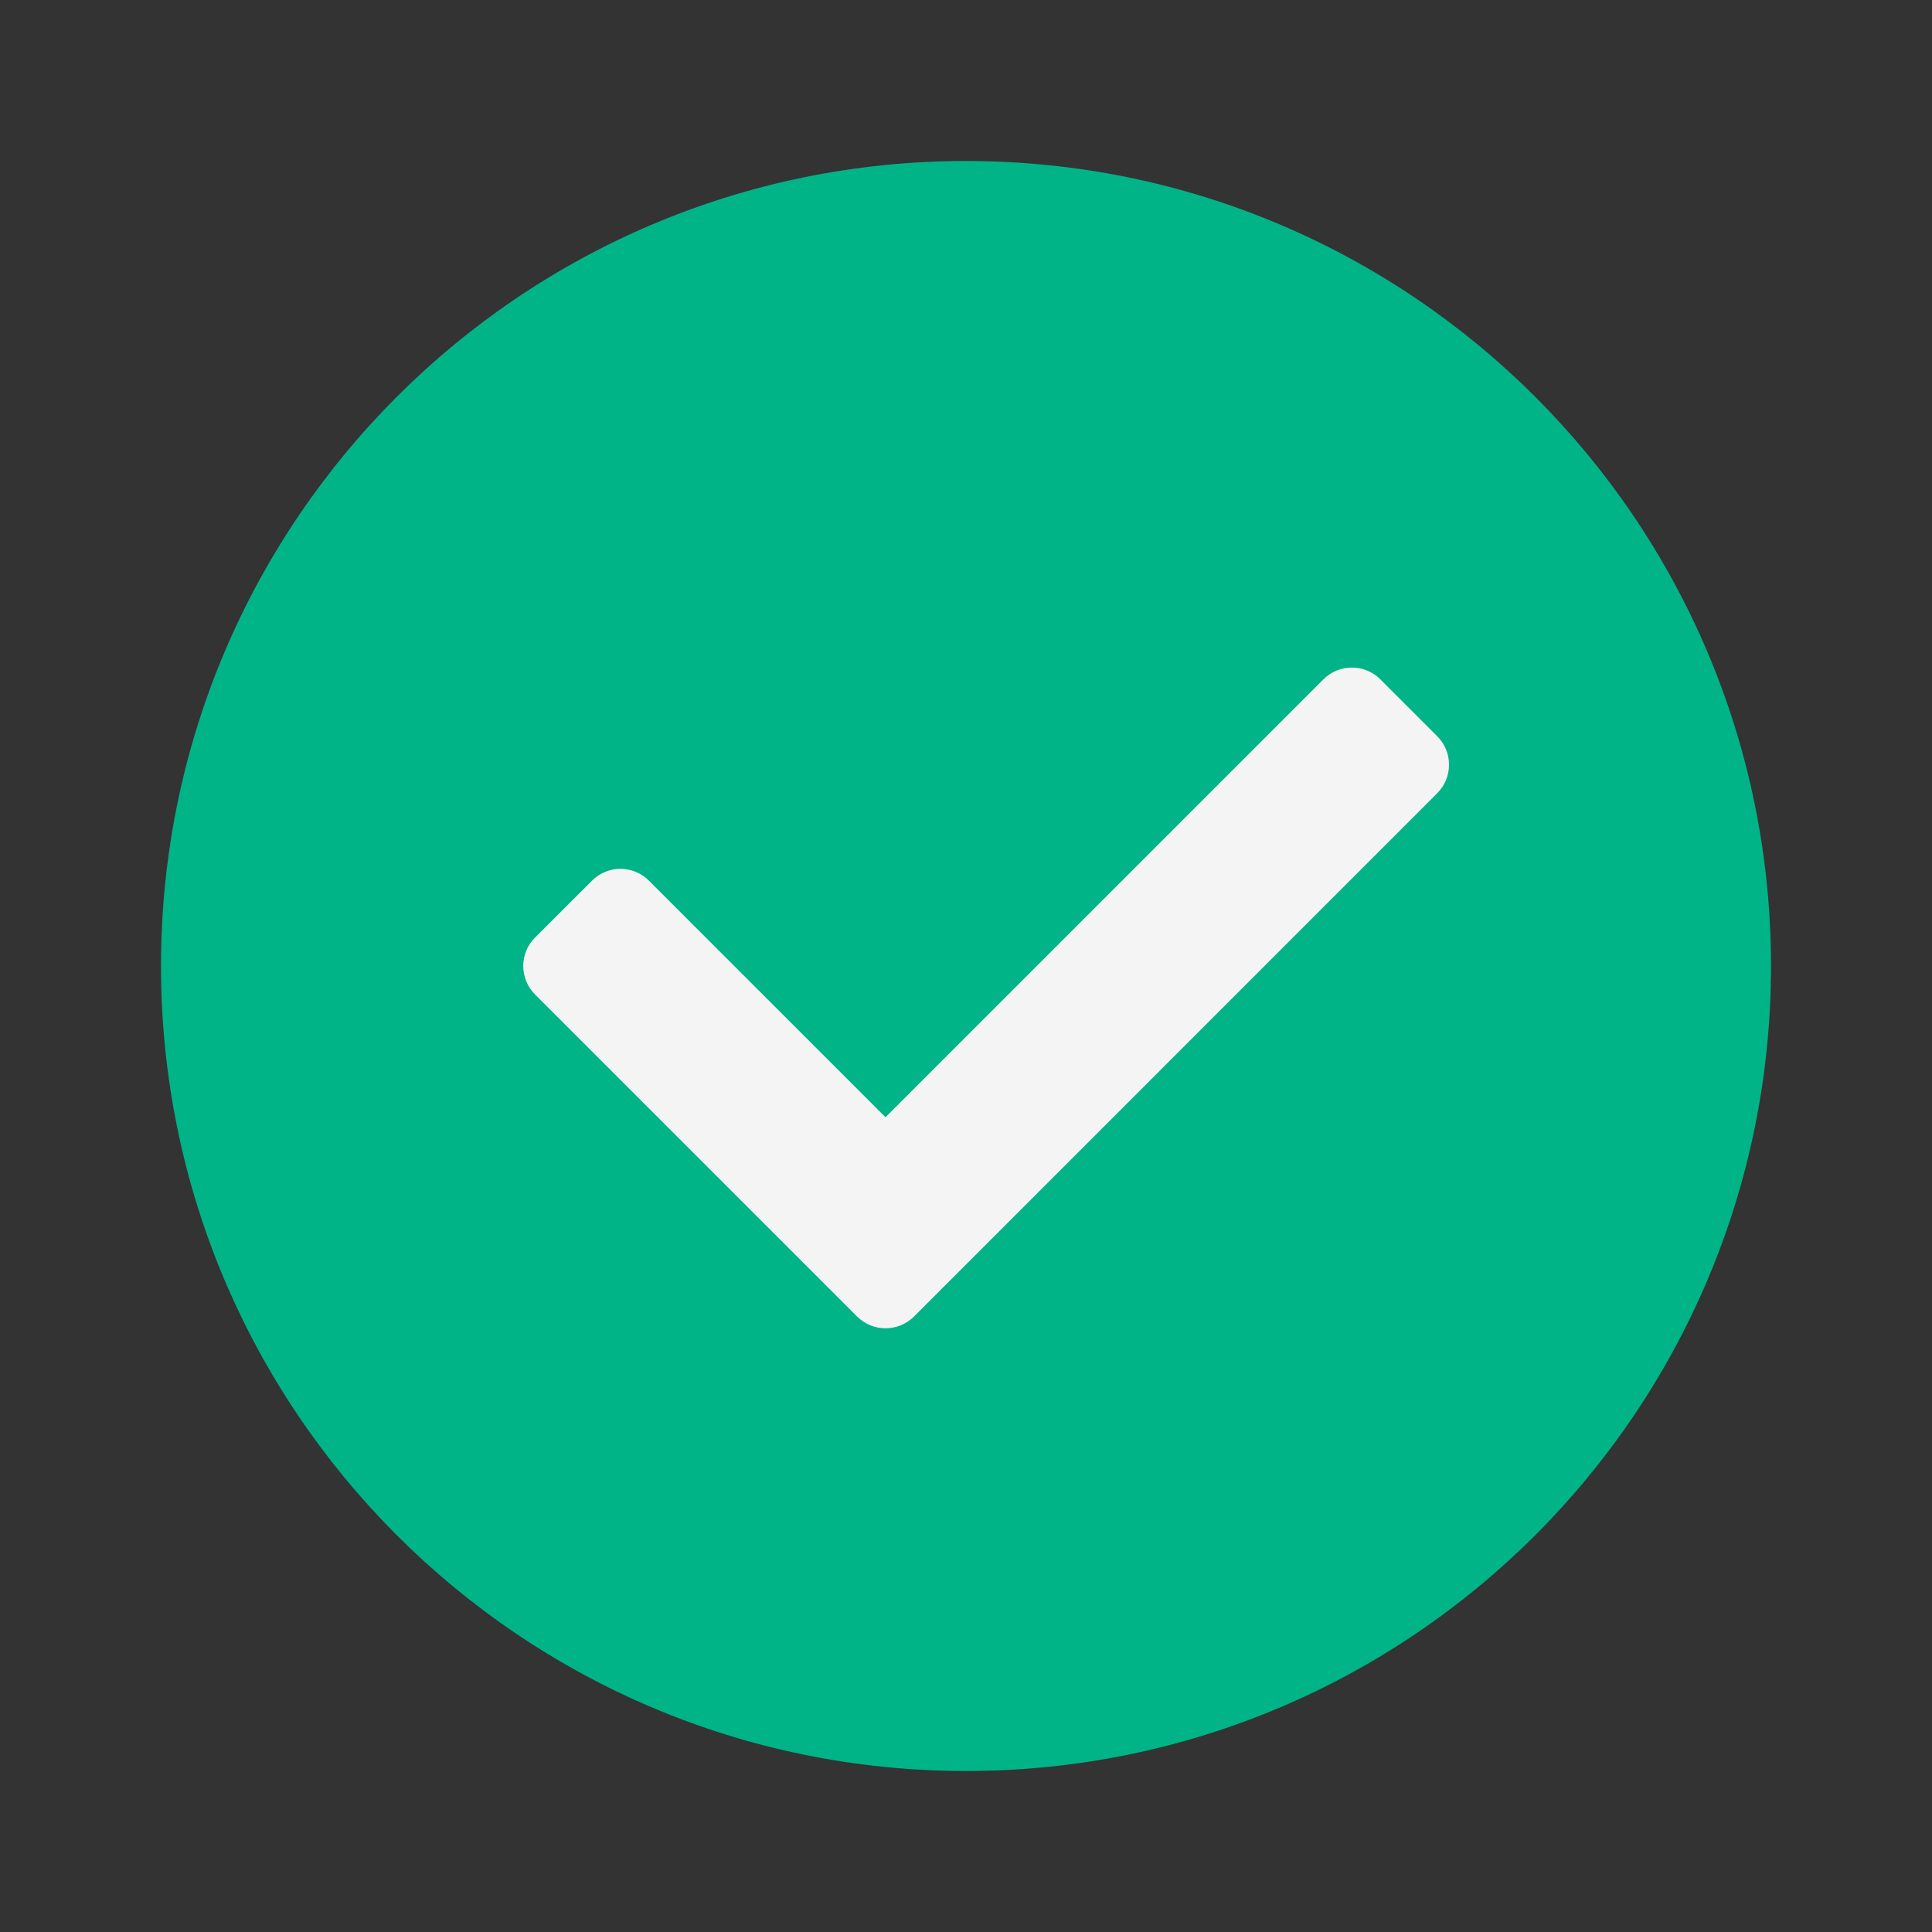
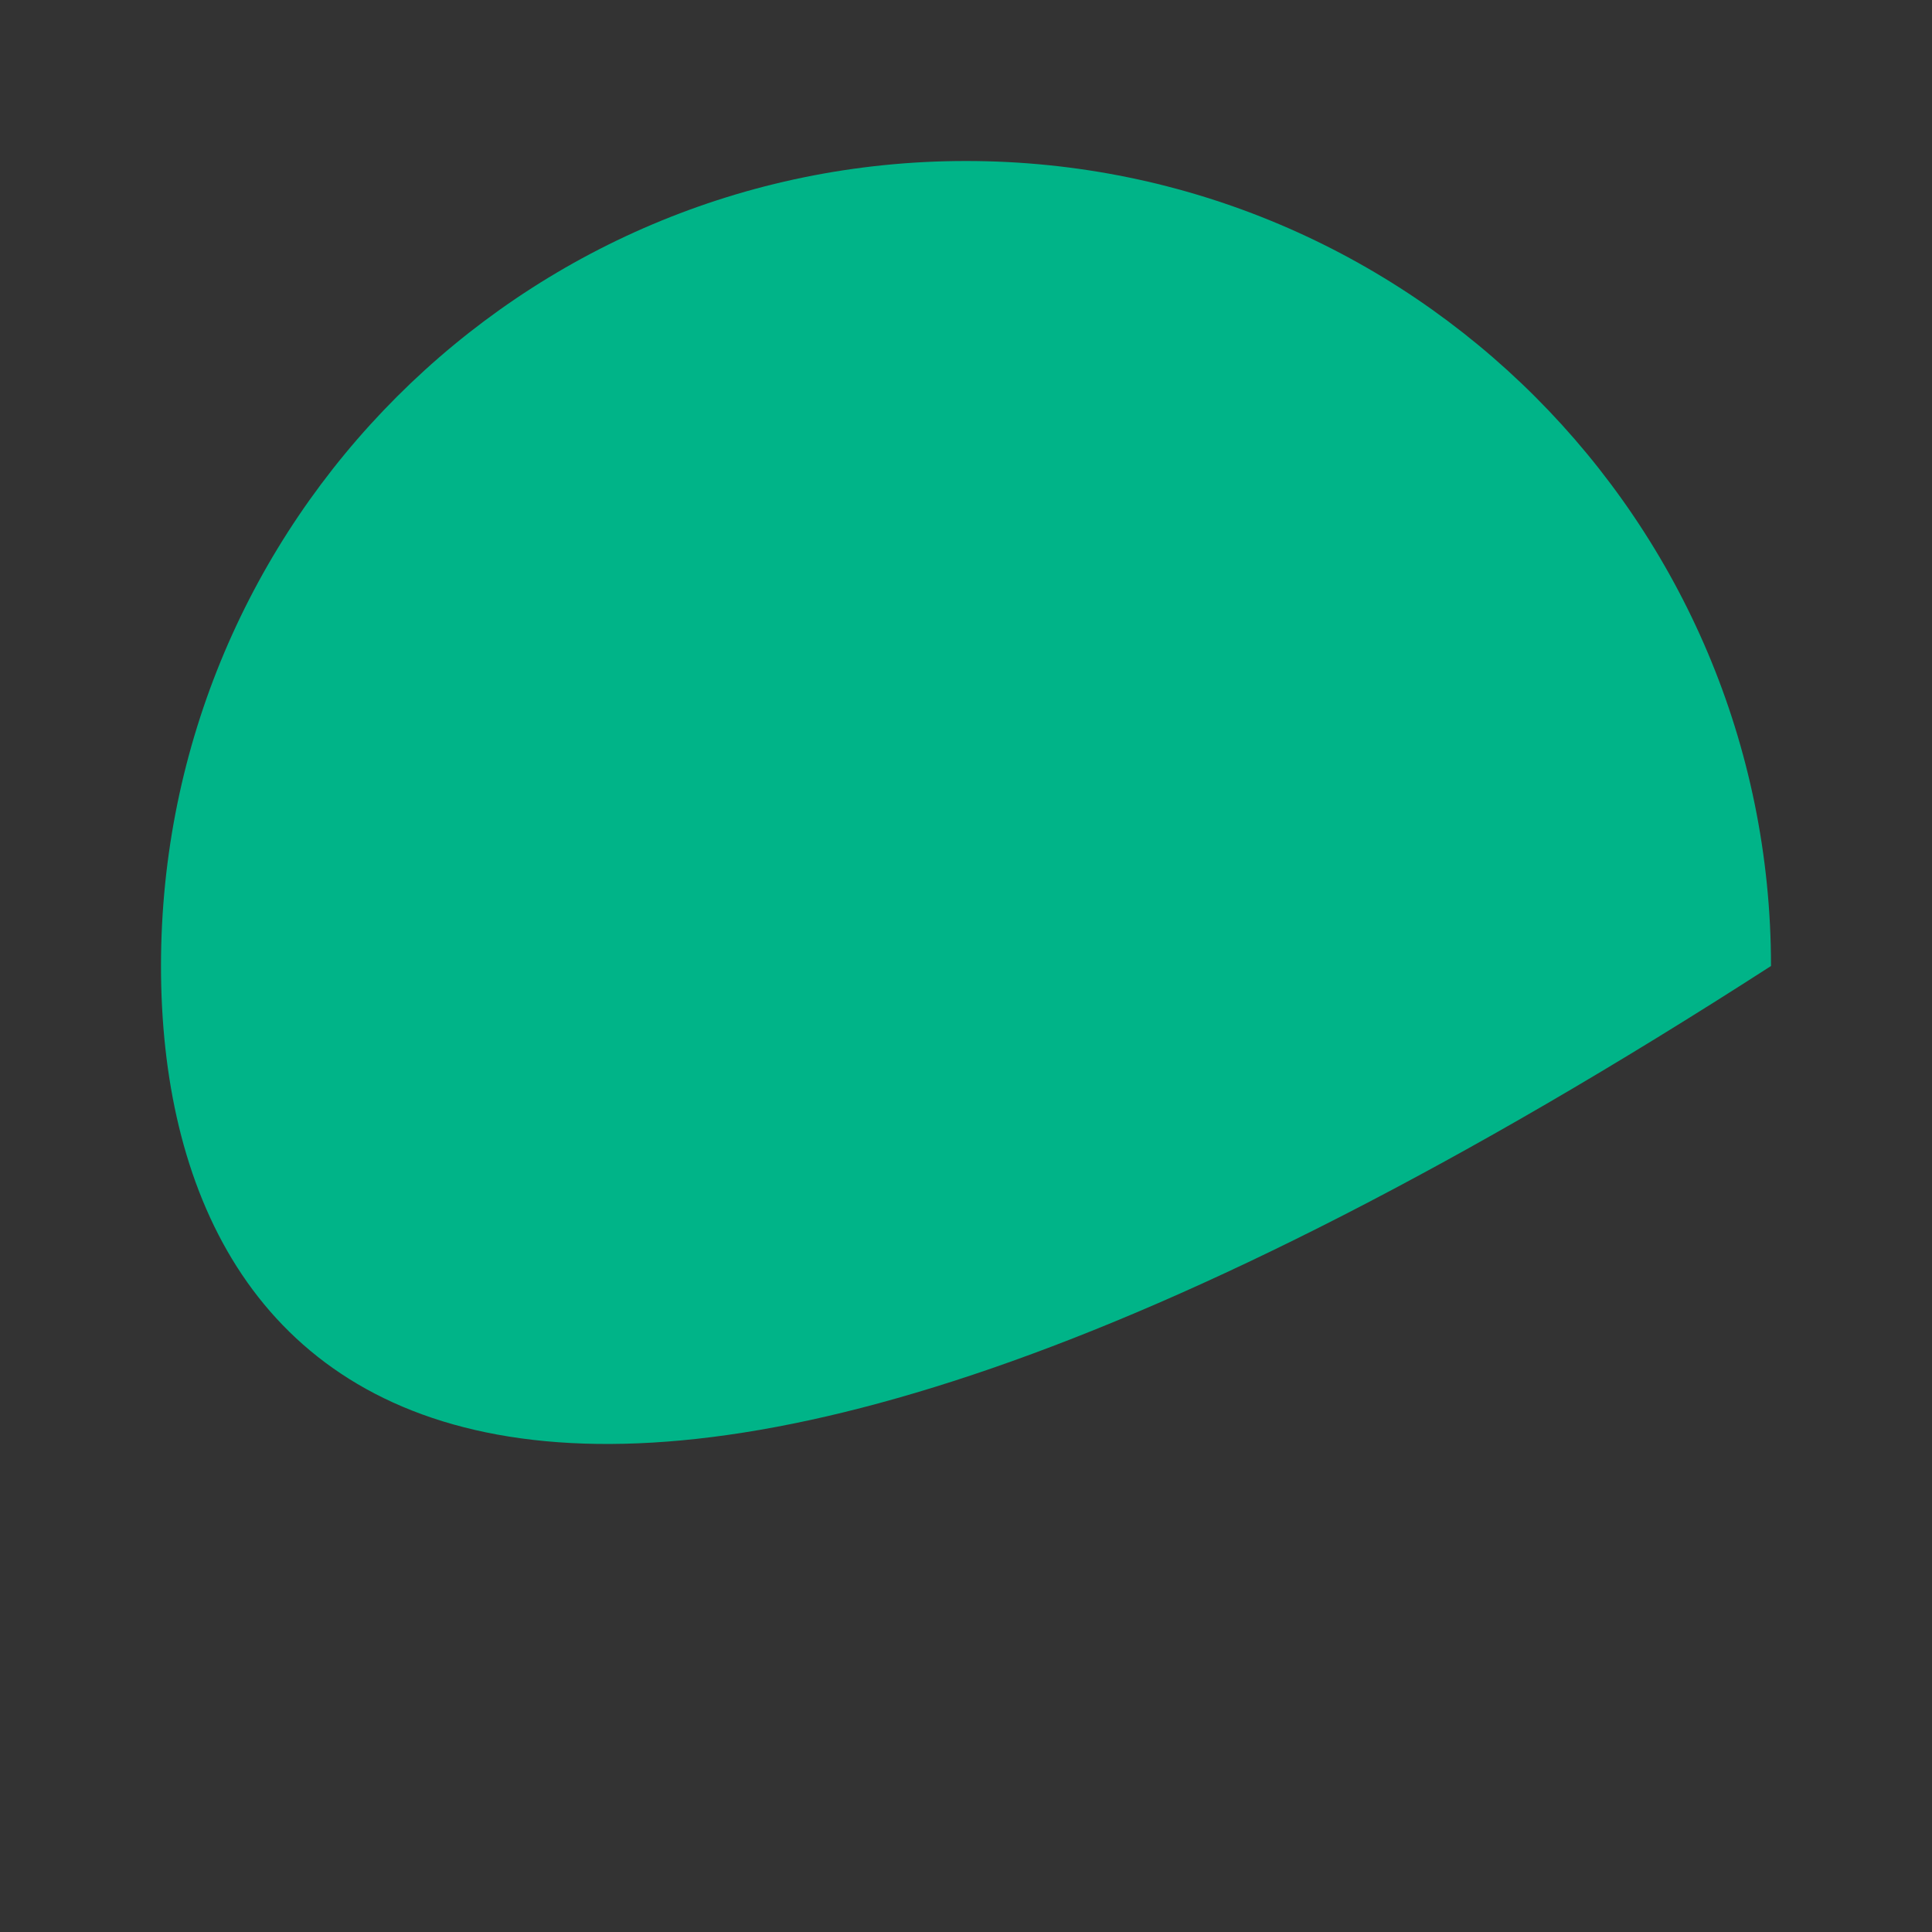
<svg xmlns="http://www.w3.org/2000/svg" width="24" height="24" viewBox="0 0 24 24" fill="none">
  <rect x="0" y="0" width="24" height="24" fill="#333333" stroke="none" />
-   <path d="M22 12C22 17.523 17.523 22 12 22C6.478 22 2 17.523 2 12C2 6.478 6.478 2 12 2C17.523 2 22 6.478 22 12Z" fill="#00B488" />
-   <path d="M10.647 16.354L6.647 12.354C6.451 12.158 6.451 11.841 6.647 11.646L7.354 10.94C7.549 10.744 7.866 10.744 8.061 10.94L11 13.879L16.44 8.439C16.635 8.244 16.952 8.244 17.147 8.439L17.854 9.146C18.049 9.342 18.049 9.658 17.854 9.853L11.354 16.354C11.159 16.549 10.842 16.549 10.647 16.354Z" fill="#F5F4F4" />
+   <path d="M22 12C6.478 22 2 17.523 2 12C2 6.478 6.478 2 12 2C17.523 2 22 6.478 22 12Z" fill="#00B488" />
</svg>